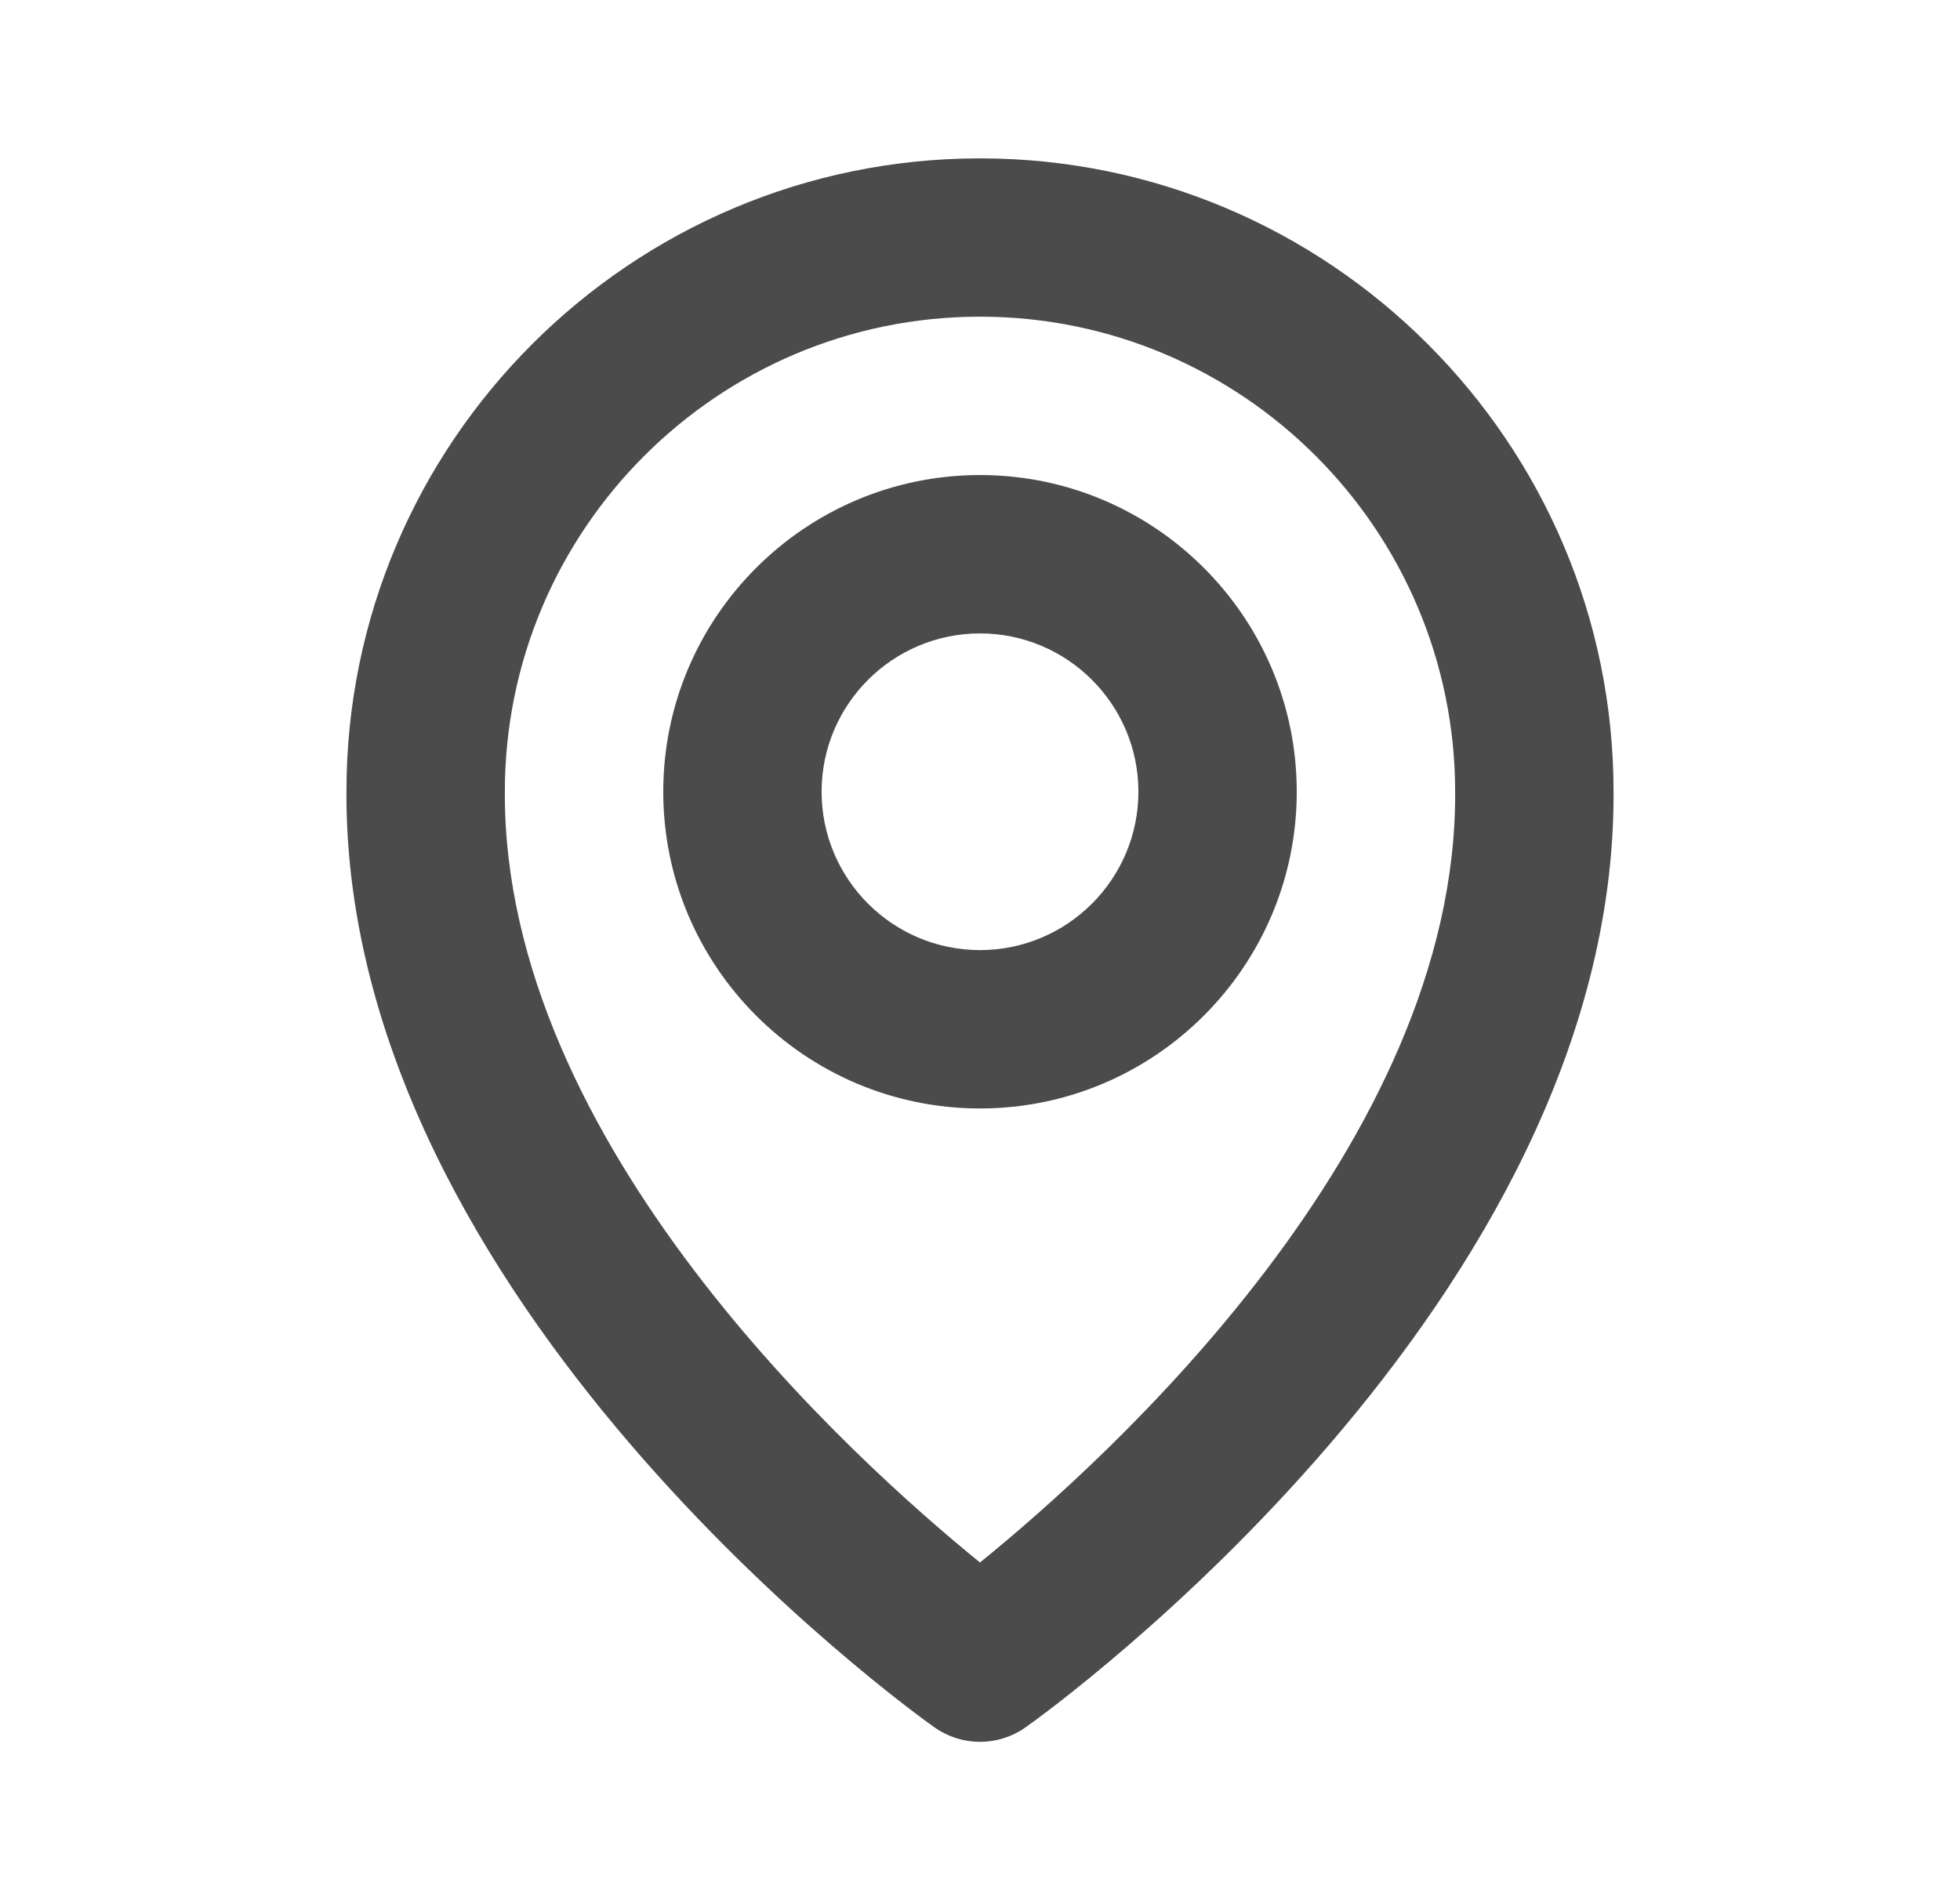
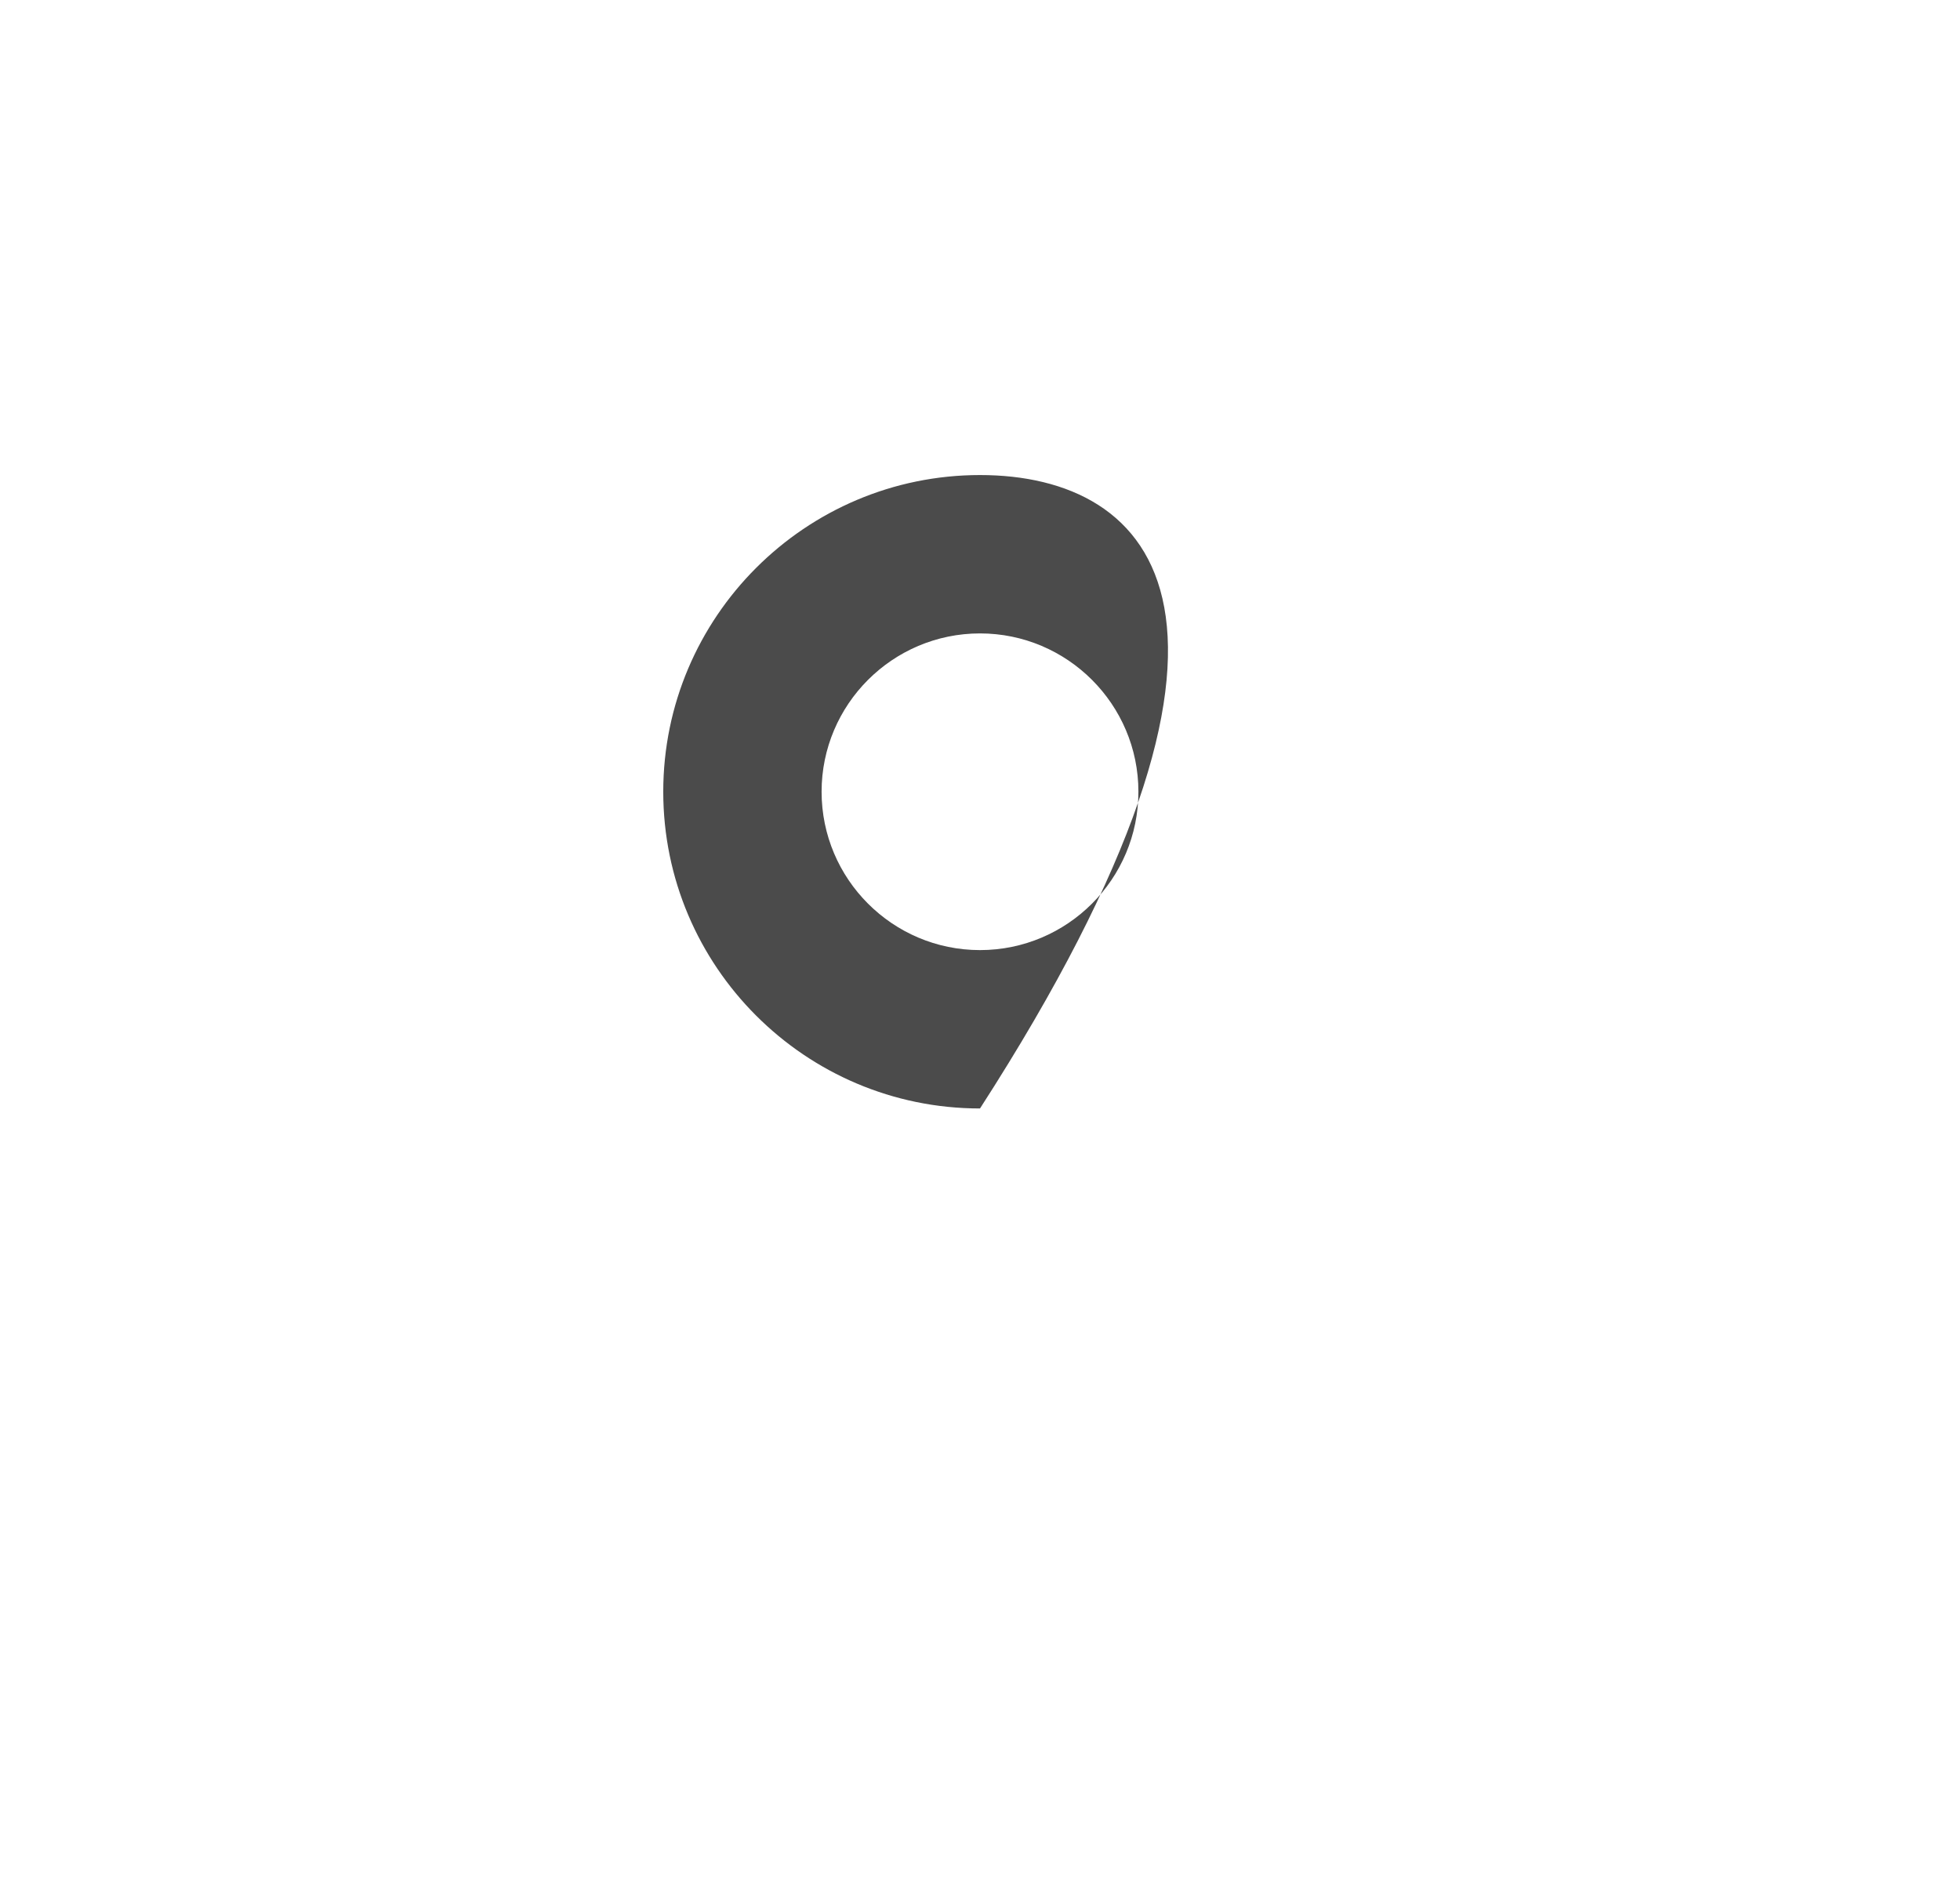
<svg xmlns="http://www.w3.org/2000/svg" width="33" height="32" viewBox="0 0 33 32" fill="none">
-   <path d="M16.5 18.667C19.441 18.667 21.833 16.275 21.833 13.333C21.833 10.392 19.441 8 16.5 8C13.559 8 11.167 10.392 11.167 13.333C11.167 16.275 13.559 18.667 16.5 18.667ZM16.5 10.667C17.971 10.667 19.167 11.863 19.167 13.333C19.167 14.804 17.971 16 16.5 16C15.029 16 13.833 14.804 13.833 13.333C13.833 11.863 15.029 10.667 16.5 10.667Z" fill="#4B4B4B" />
-   <path d="M15.727 29.085C15.953 29.246 16.223 29.333 16.5 29.333C16.777 29.333 17.048 29.246 17.273 29.085C17.679 28.799 27.205 21.92 27.167 13.333C27.167 7.452 22.381 2.667 16.5 2.667C10.619 2.667 5.833 7.452 5.833 13.327C5.795 21.92 15.321 28.799 15.727 29.085ZM16.5 5.333C20.912 5.333 24.5 8.921 24.5 13.34C24.528 19.257 18.649 24.571 16.5 26.313C14.352 24.569 8.472 19.255 8.5 13.333C8.5 8.921 12.088 5.333 16.5 5.333Z" fill="#4B4B4B" />
+   <path d="M16.5 18.667C21.833 10.392 19.441 8 16.5 8C13.559 8 11.167 10.392 11.167 13.333C11.167 16.275 13.559 18.667 16.5 18.667ZM16.5 10.667C17.971 10.667 19.167 11.863 19.167 13.333C19.167 14.804 17.971 16 16.5 16C15.029 16 13.833 14.804 13.833 13.333C13.833 11.863 15.029 10.667 16.5 10.667Z" fill="#4B4B4B" />
</svg>